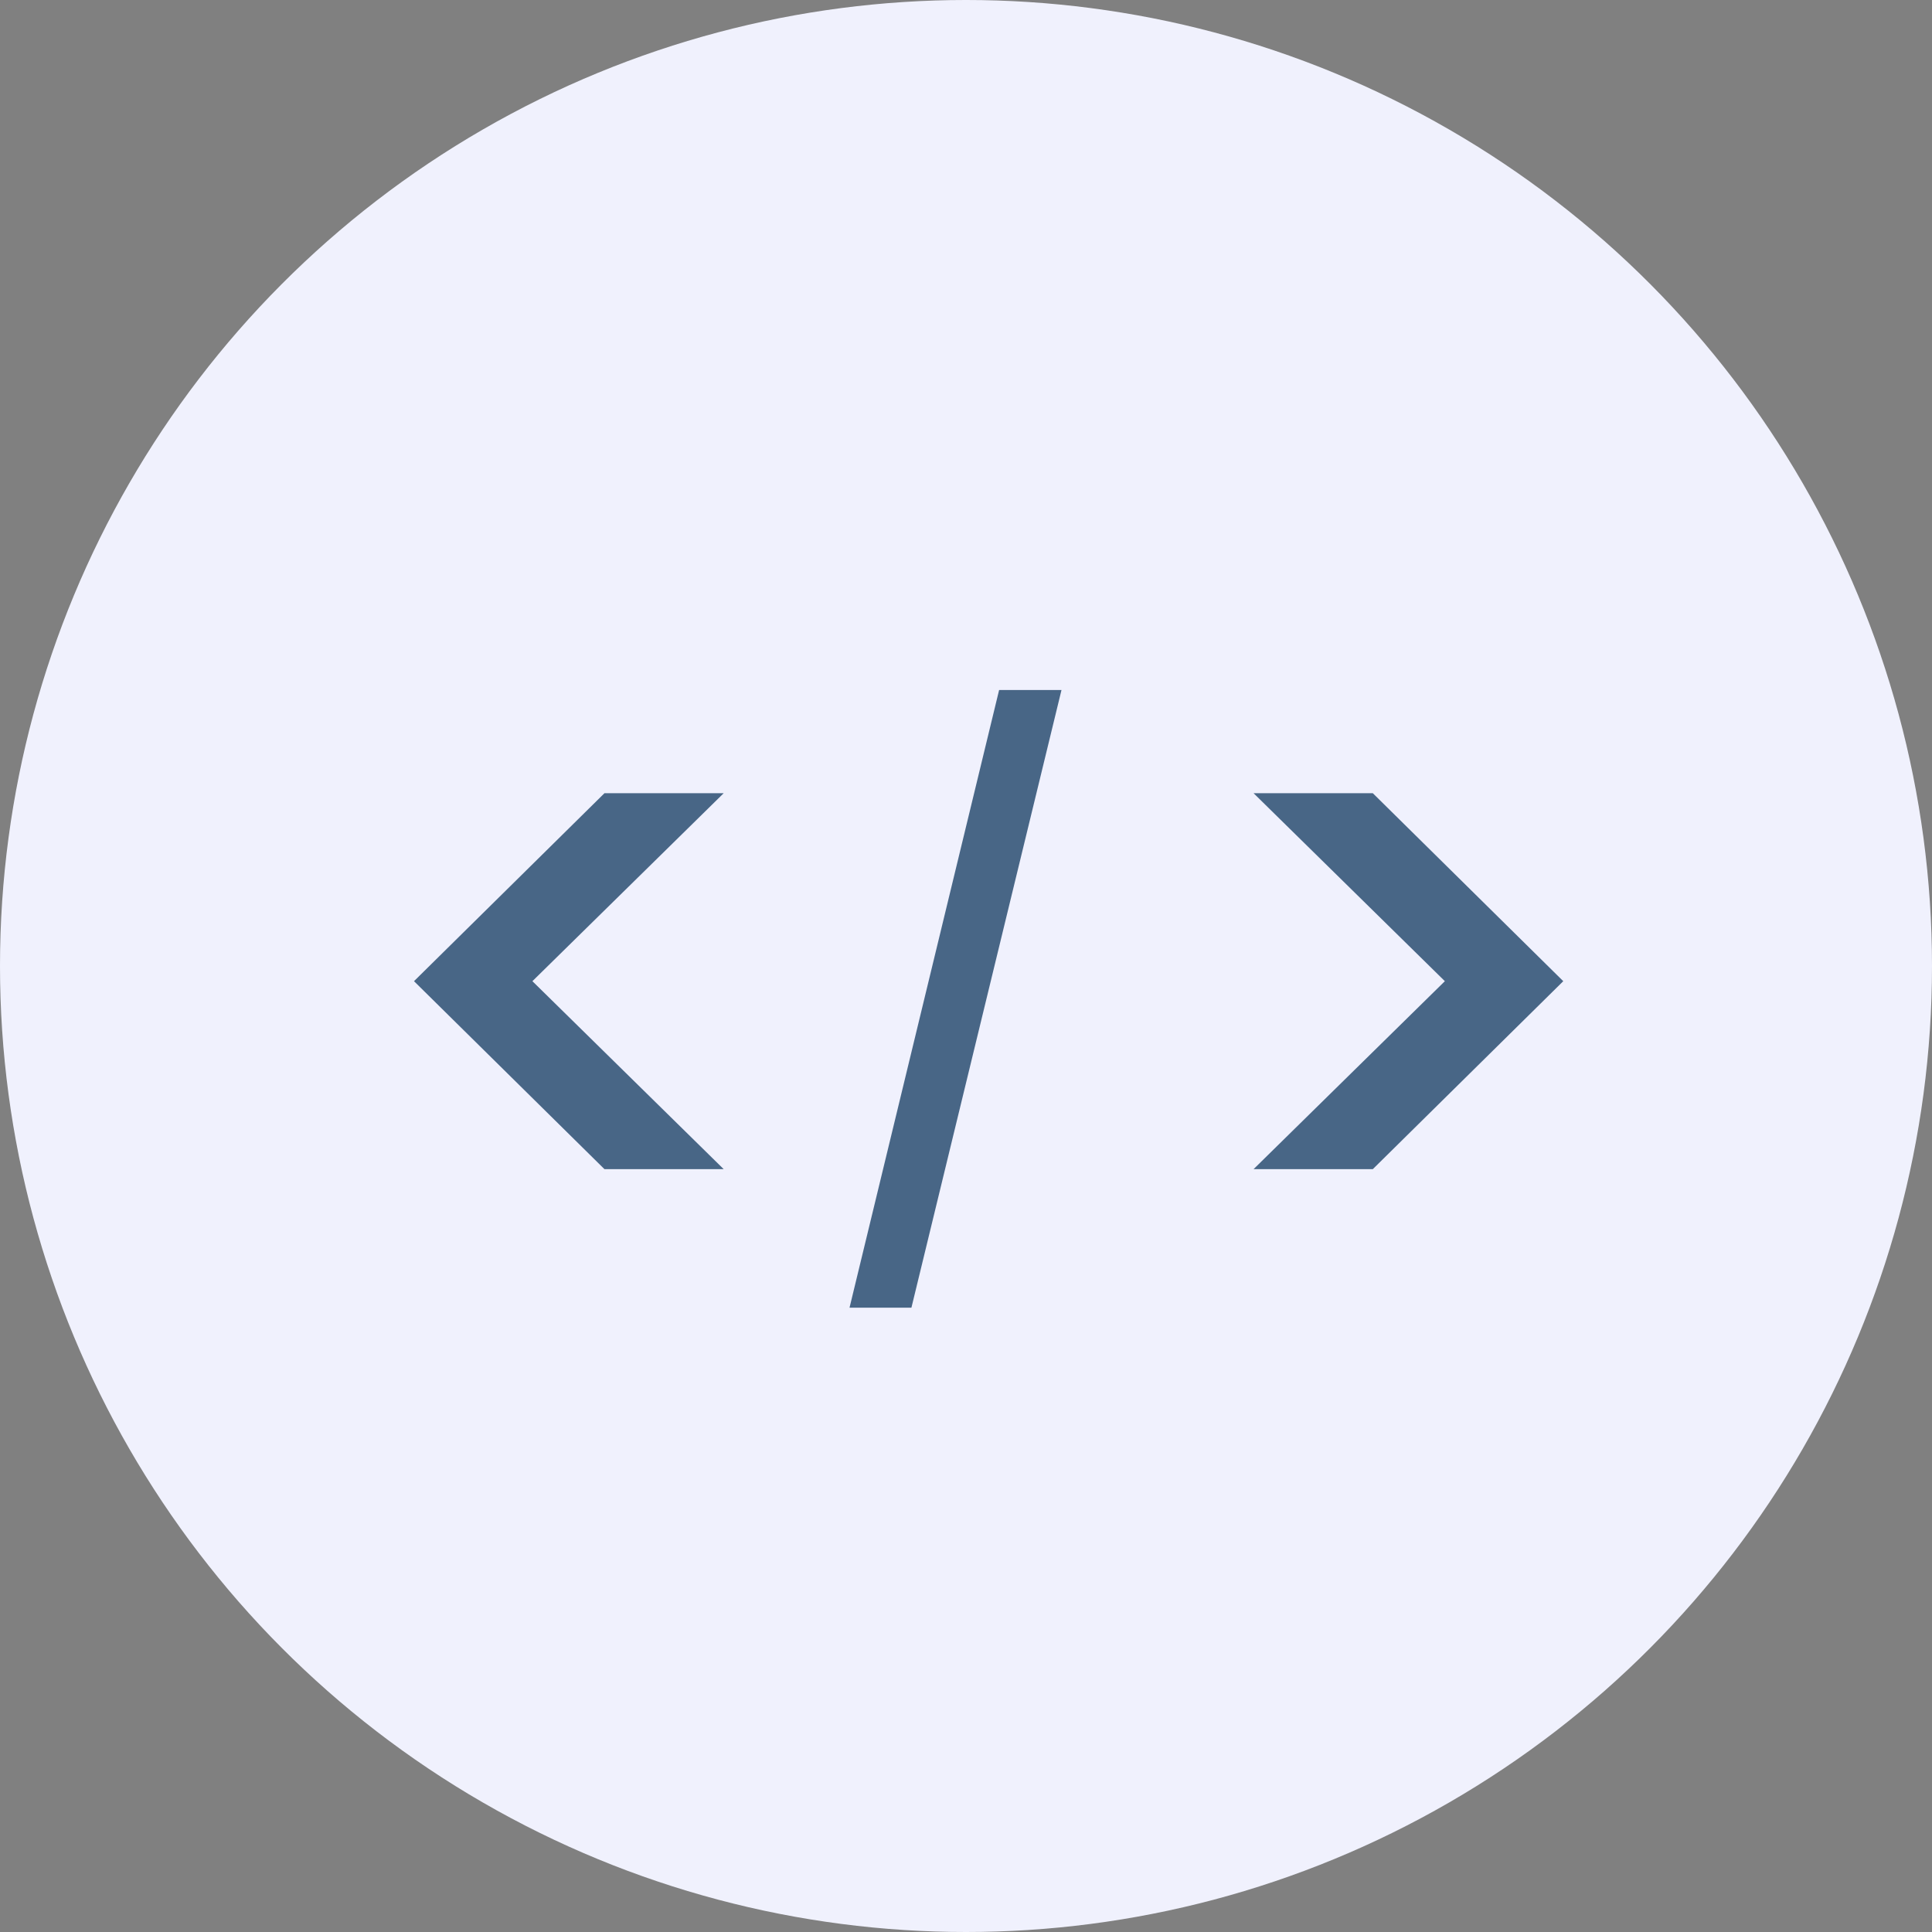
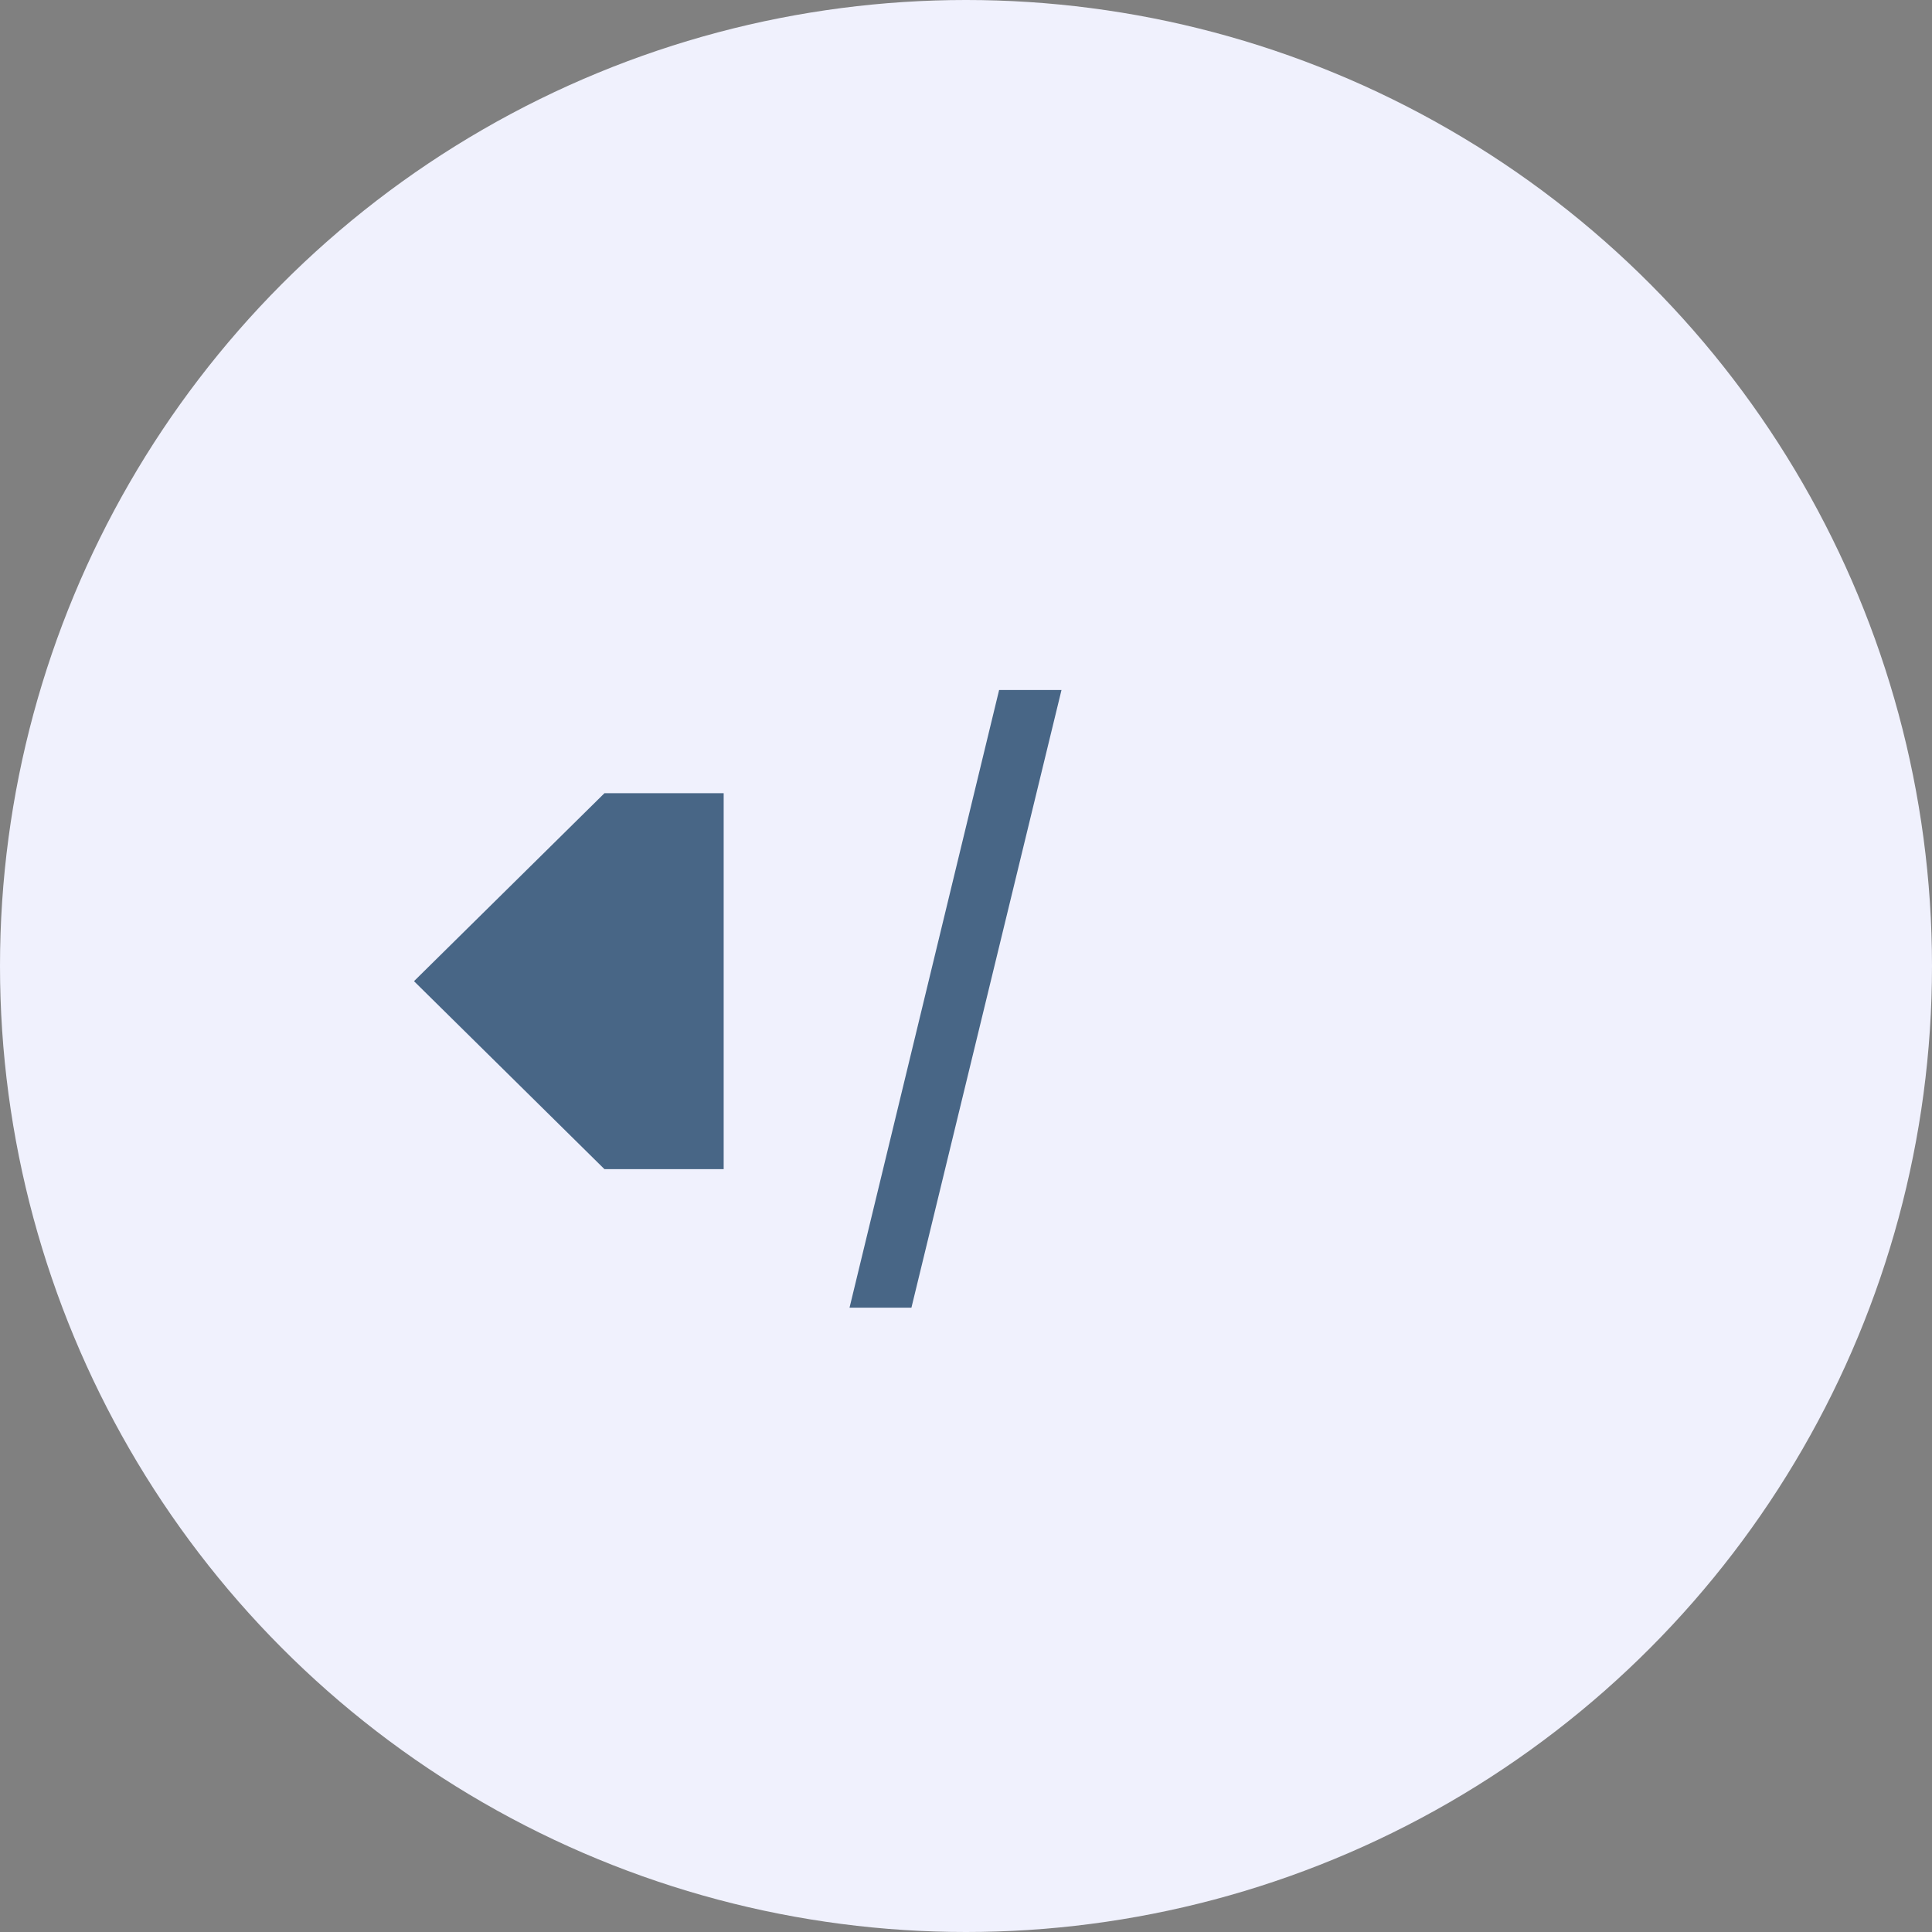
<svg xmlns="http://www.w3.org/2000/svg" width="28" height="28" viewBox="0 0 28 28" fill="none">
  <rect x="0" y="0" width="28" height="28" fill="#808080" stroke="none" />
  <circle cx="14" cy="14" r="14" fill="#F0F1FD" />
-   <path d="M8.76 16.944L6 14.22L8.76 11.496H10.488L7.716 14.22L10.488 16.944H8.76Z" fill="#002C55" fill-opacity="0.7" />
-   <path d="M18.168 11.496H19.896L22.656 14.22L19.896 16.944H18.168L20.94 14.22L18.168 11.496Z" fill="#002C55" fill-opacity="0.7" />
+   <path d="M8.76 16.944L6 14.22L8.76 11.496H10.488L10.488 16.944H8.76Z" fill="#002C55" fill-opacity="0.7" />
  <path d="M15.384 10L13.209 18.952H12.312L14.48 10H15.384Z" fill="#002C55" fill-opacity="0.7" />
</svg>